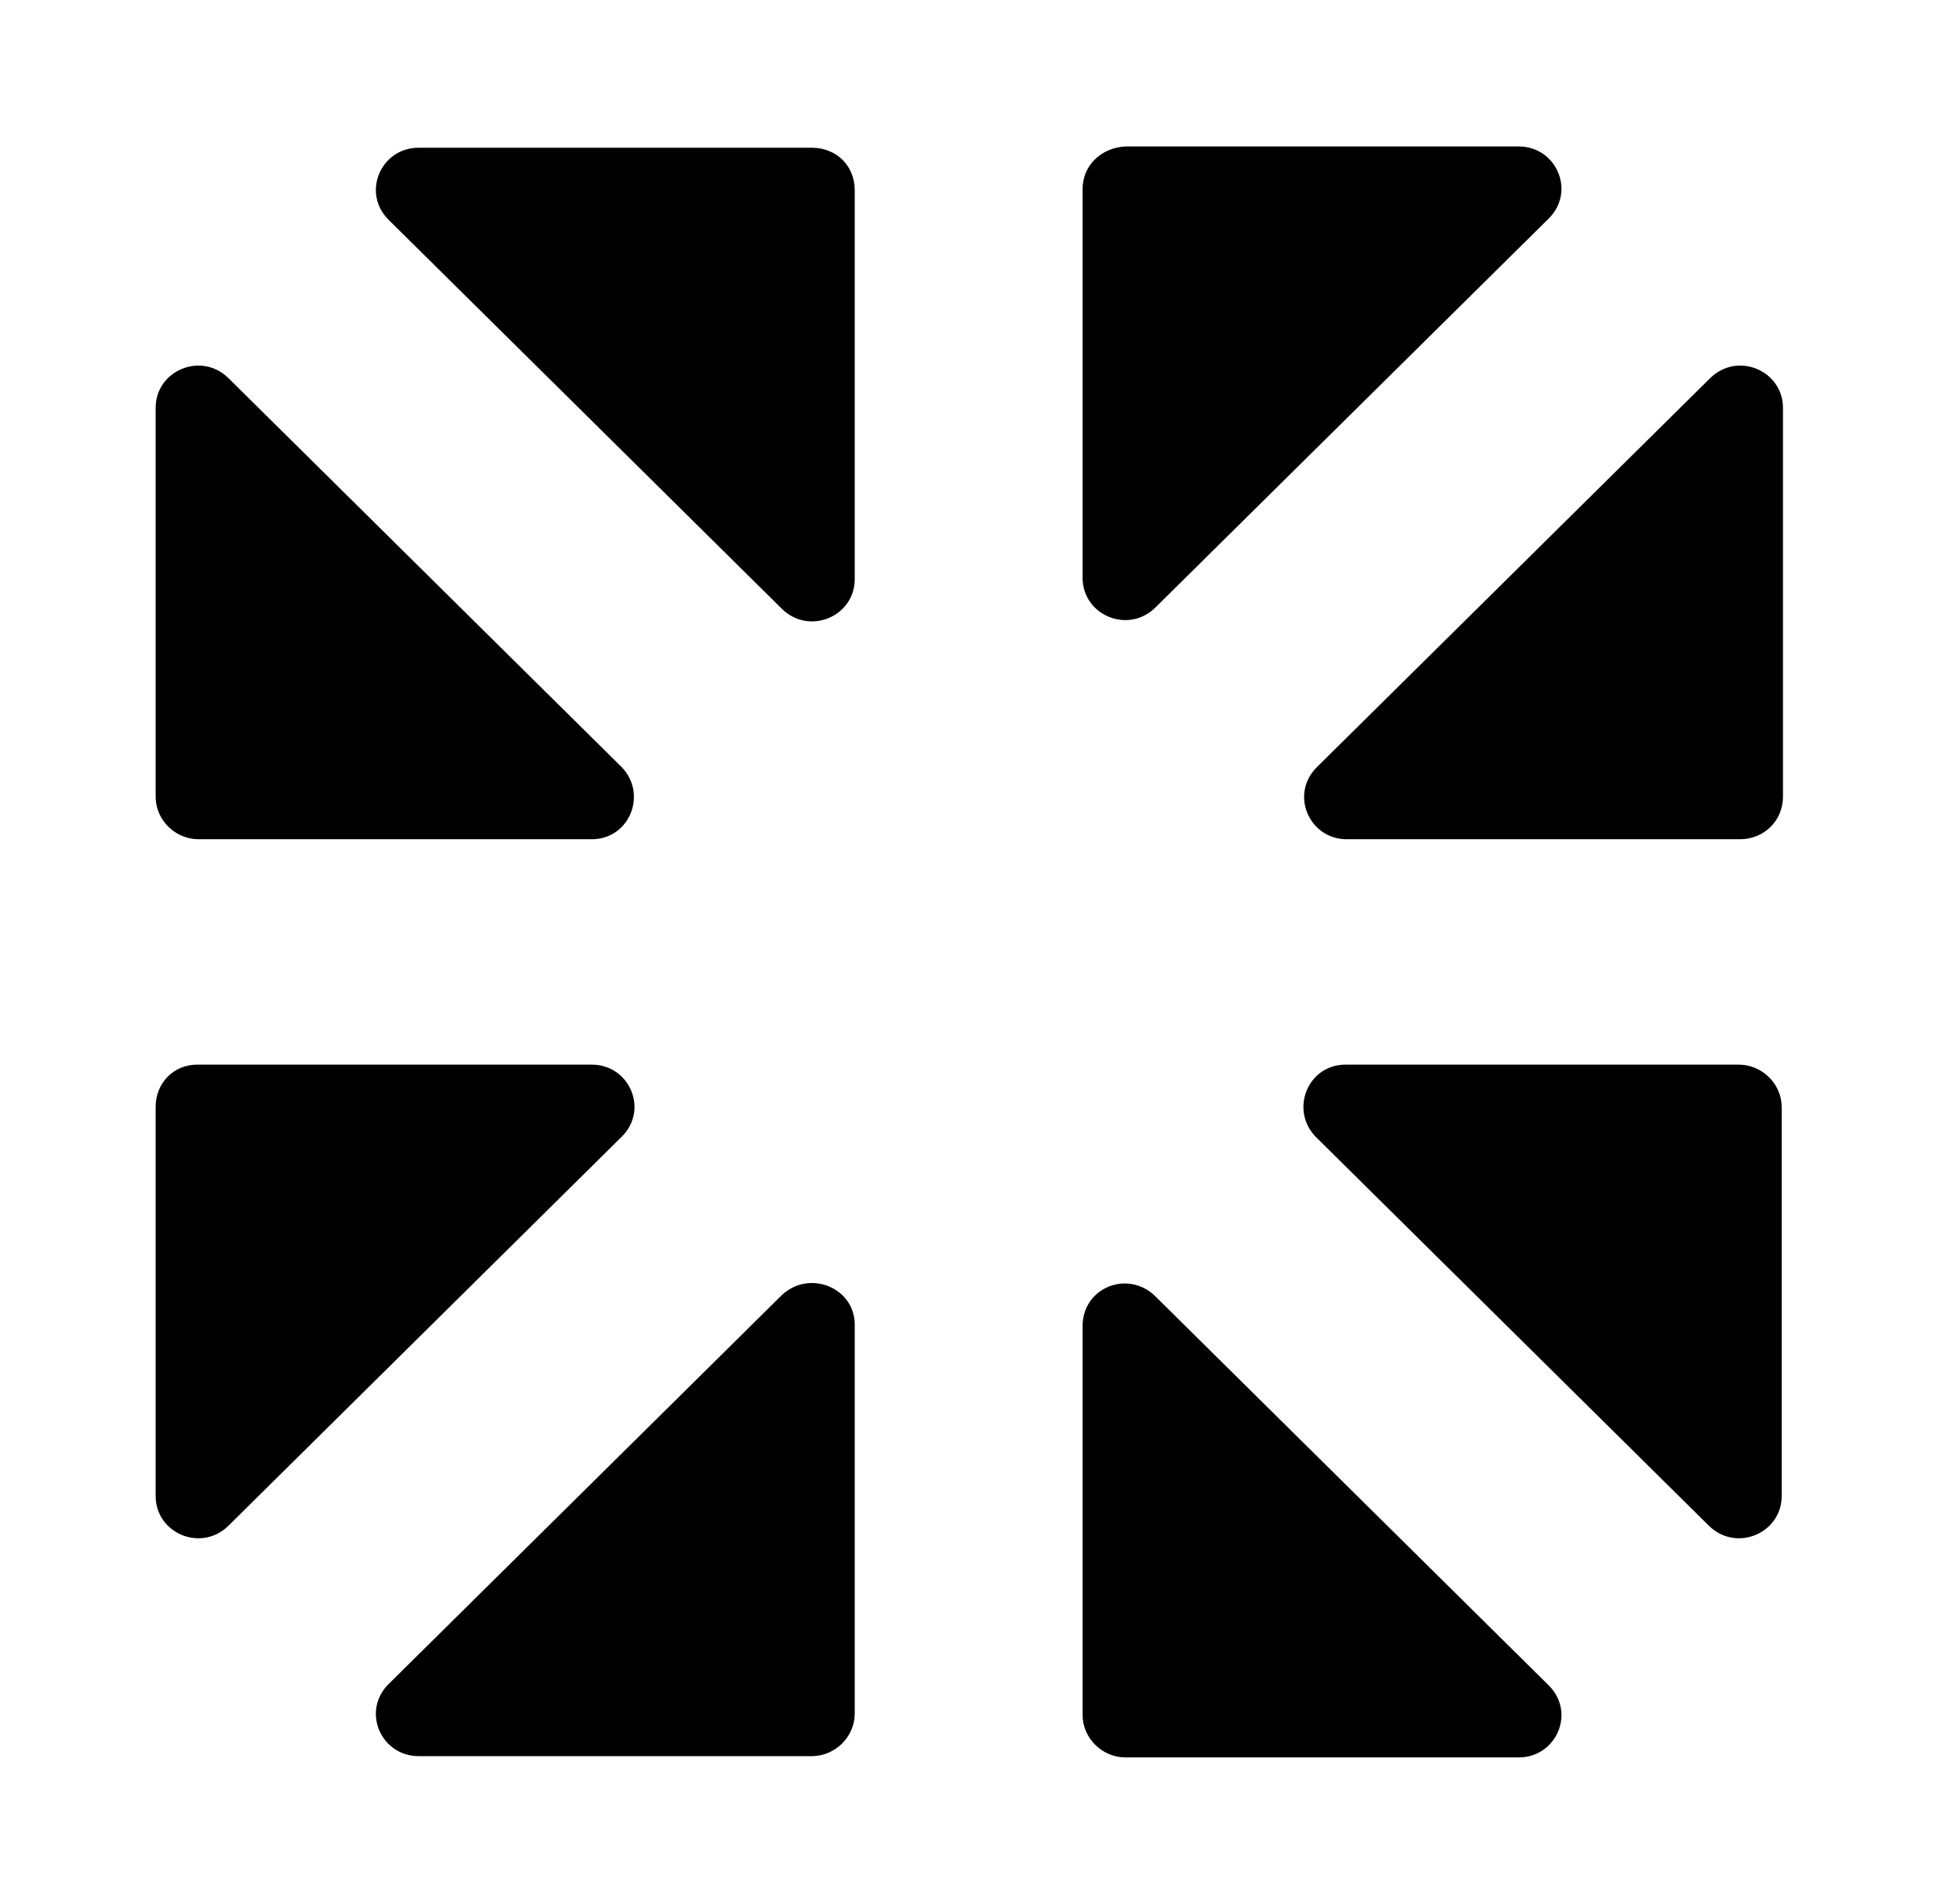
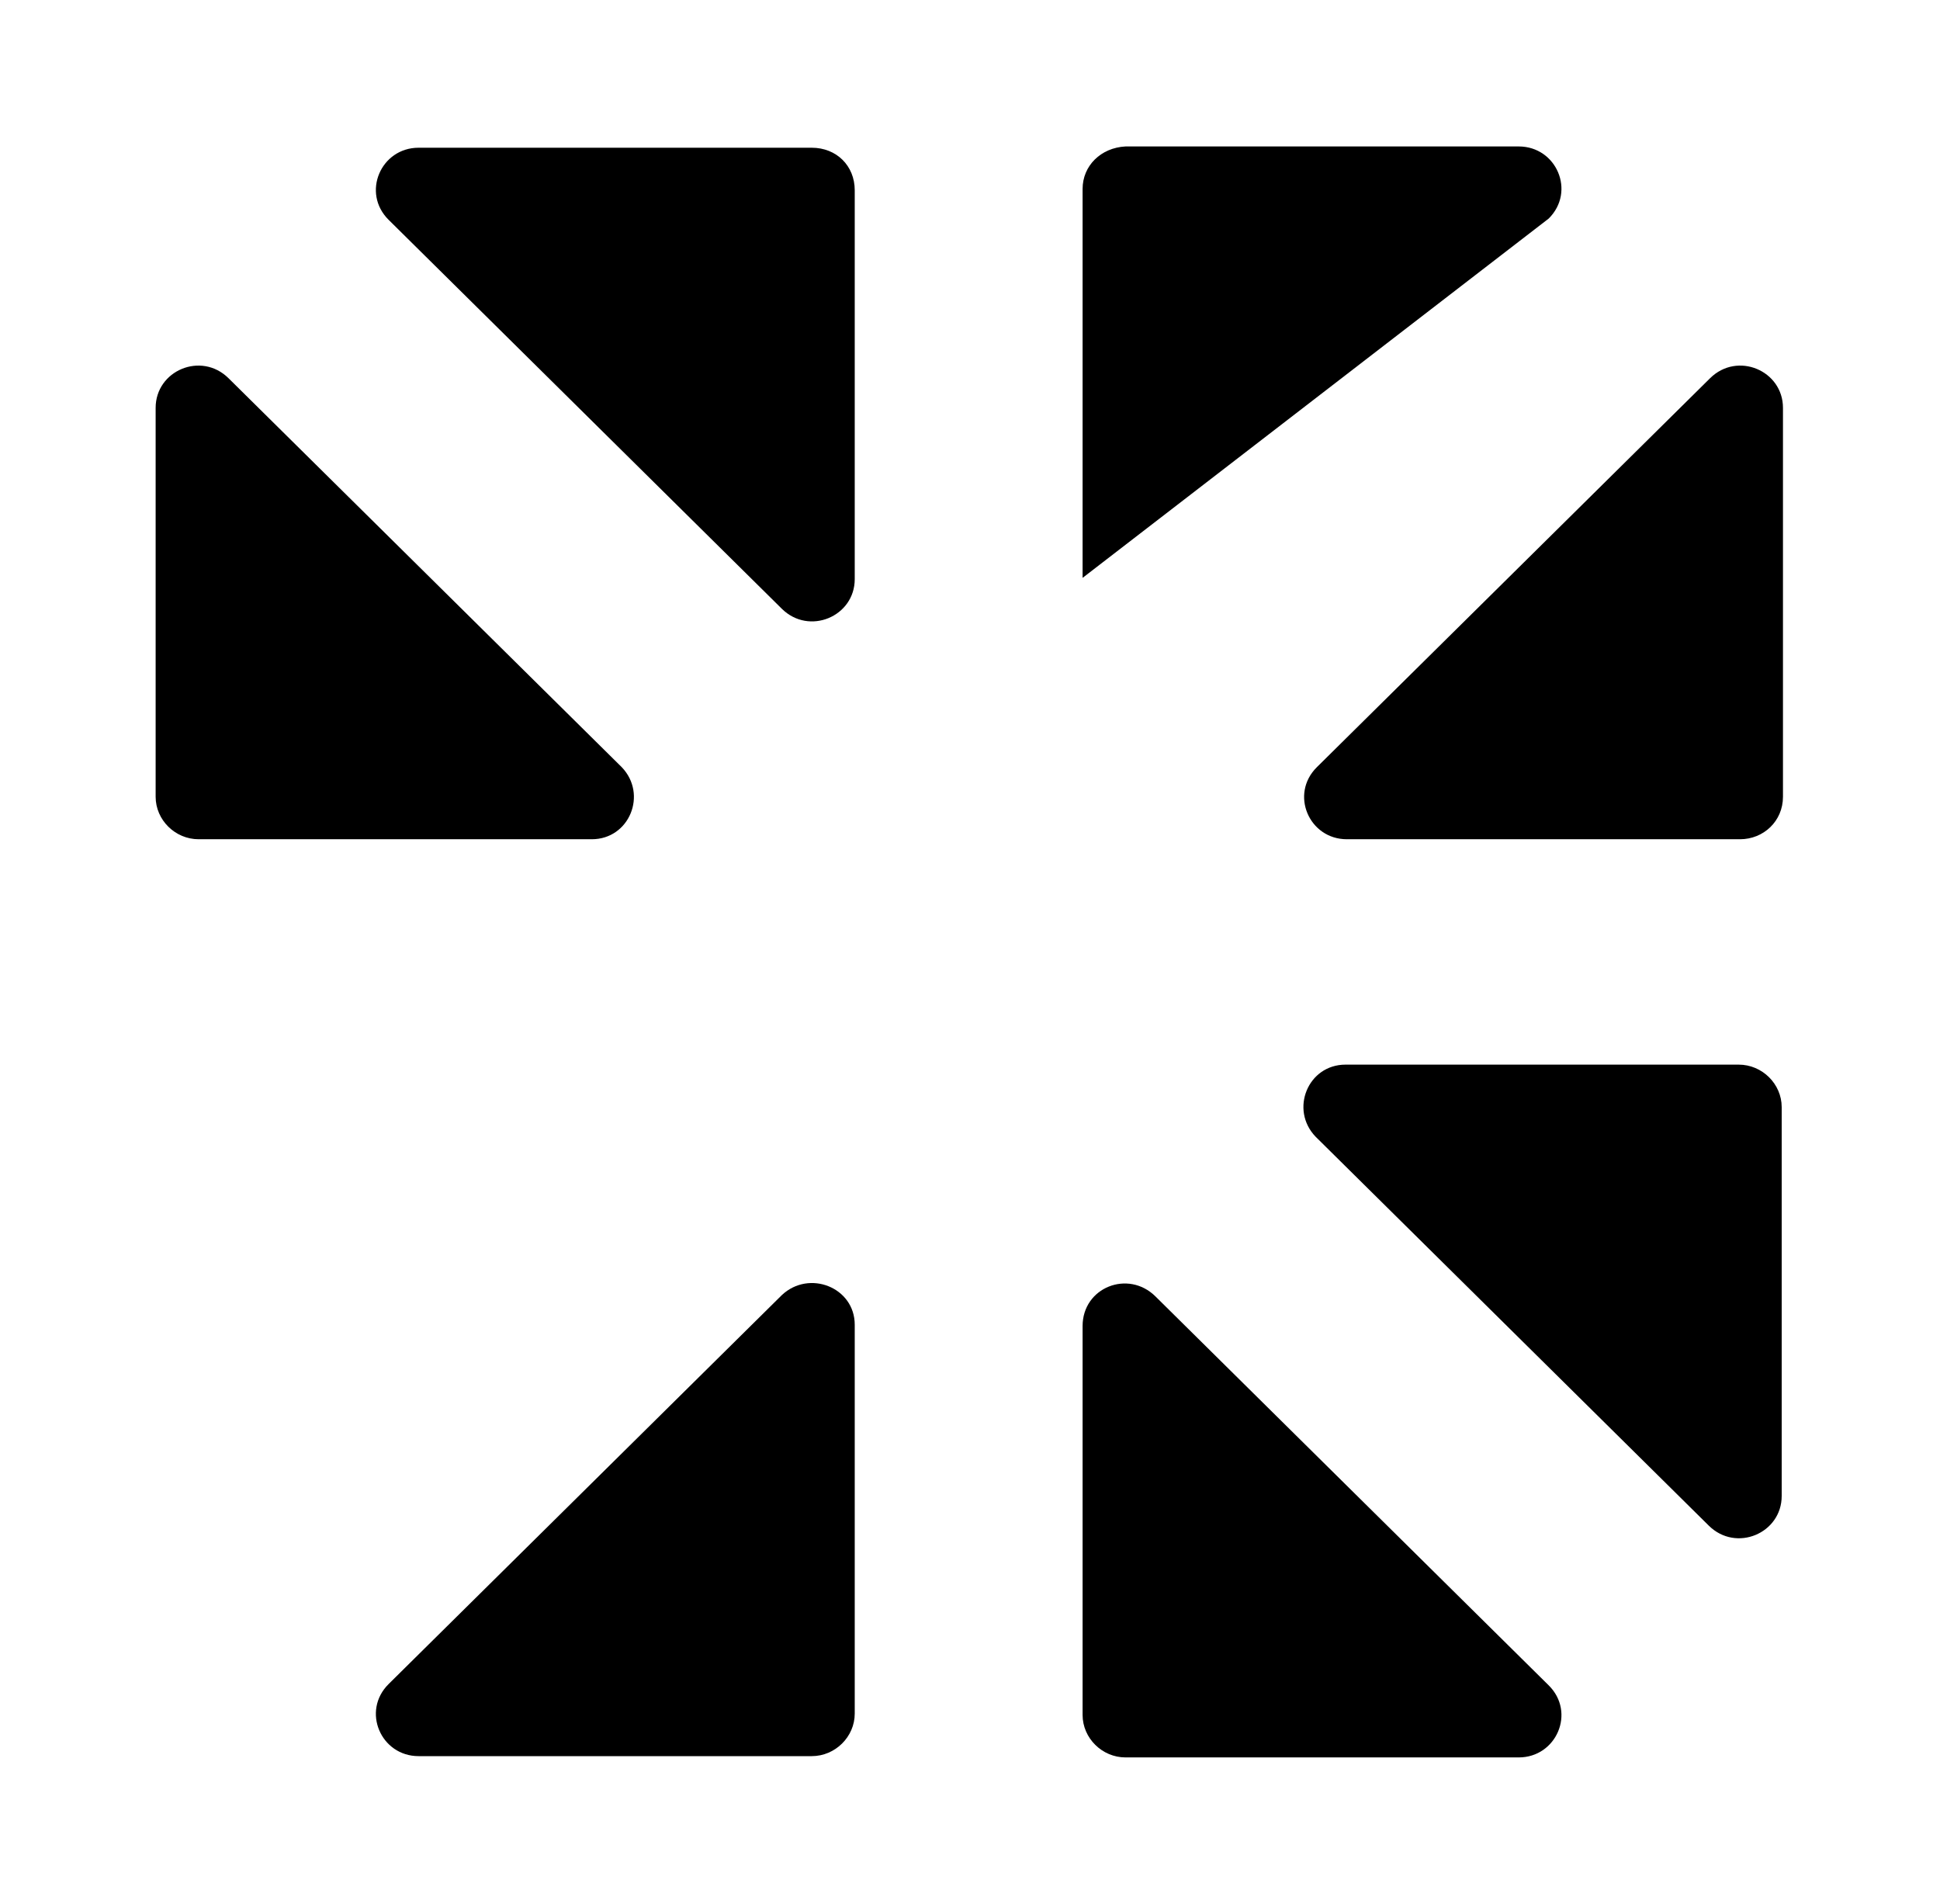
<svg xmlns="http://www.w3.org/2000/svg" width="53" height="52" viewBox="0 0 53 52" fill="none">
  <g clip-path="url(#clip0_149_5597)">
-     <path d="M4.252 30.238V40.86C4.252 41.88 5.497 42.408 6.244 41.669L16.985 31.047C17.732 30.309 17.198 29.078 16.167 29.078H5.39C4.75 29.078 4.252 29.57 4.252 30.238Z" fill="black" />
    <path d="M16.985 20.953L6.244 10.331C5.497 9.592 4.252 10.12 4.252 11.14V21.762C4.252 22.395 4.785 22.922 5.426 22.922H16.167C17.198 22.922 17.696 21.691 16.985 20.953Z" fill="black" />
    <path d="M22.177 4.035H11.436C10.405 4.035 9.871 5.266 10.618 6.005L21.359 16.627C22.106 17.365 23.351 16.838 23.351 15.818V5.196C23.351 4.528 22.853 4.035 22.177 4.035Z" fill="black" />
-     <path d="M29.576 5.161V15.783C29.576 16.802 30.82 17.33 31.567 16.591L42.309 5.97C43.056 5.231 42.522 4 41.491 4H30.749C30.074 4.035 29.576 4.528 29.576 5.161Z" fill="black" />
+     <path d="M29.576 5.161V15.783L42.309 5.97C43.056 5.231 42.522 4 41.491 4H30.749C30.074 4.035 29.576 4.528 29.576 5.161Z" fill="black" />
    <path d="M35.942 31.047L46.683 41.669C47.43 42.408 48.675 41.88 48.675 40.86V30.238C48.675 29.605 48.141 29.078 47.501 29.078H36.76C35.729 29.078 35.231 30.309 35.942 31.047Z" fill="black" />
    <path d="M48.71 21.762V11.14C48.71 10.12 47.465 9.592 46.718 10.331L35.977 20.953C35.23 21.691 35.764 22.922 36.795 22.922H47.537C48.177 22.922 48.71 22.43 48.71 21.762Z" fill="black" />
    <path d="M29.576 36.218V46.84C29.576 47.473 30.109 48 30.749 48H41.491C42.522 48 43.056 46.769 42.309 46.031L31.567 35.409C30.82 34.67 29.576 35.163 29.576 36.218Z" fill="black" />
    <path d="M21.359 35.373L10.618 45.995C9.871 46.734 10.405 47.965 11.436 47.965H22.177C22.817 47.965 23.351 47.437 23.351 46.804V36.182C23.351 35.162 22.106 34.67 21.359 35.373Z" fill="black" />
  </g>
  <defs>
    <clipPath id="clip0_149_5597">
      <rect width="45" height="44" fill="white" transform="translate(3.999 4)" />
    </clipPath>
  </defs>
</svg>